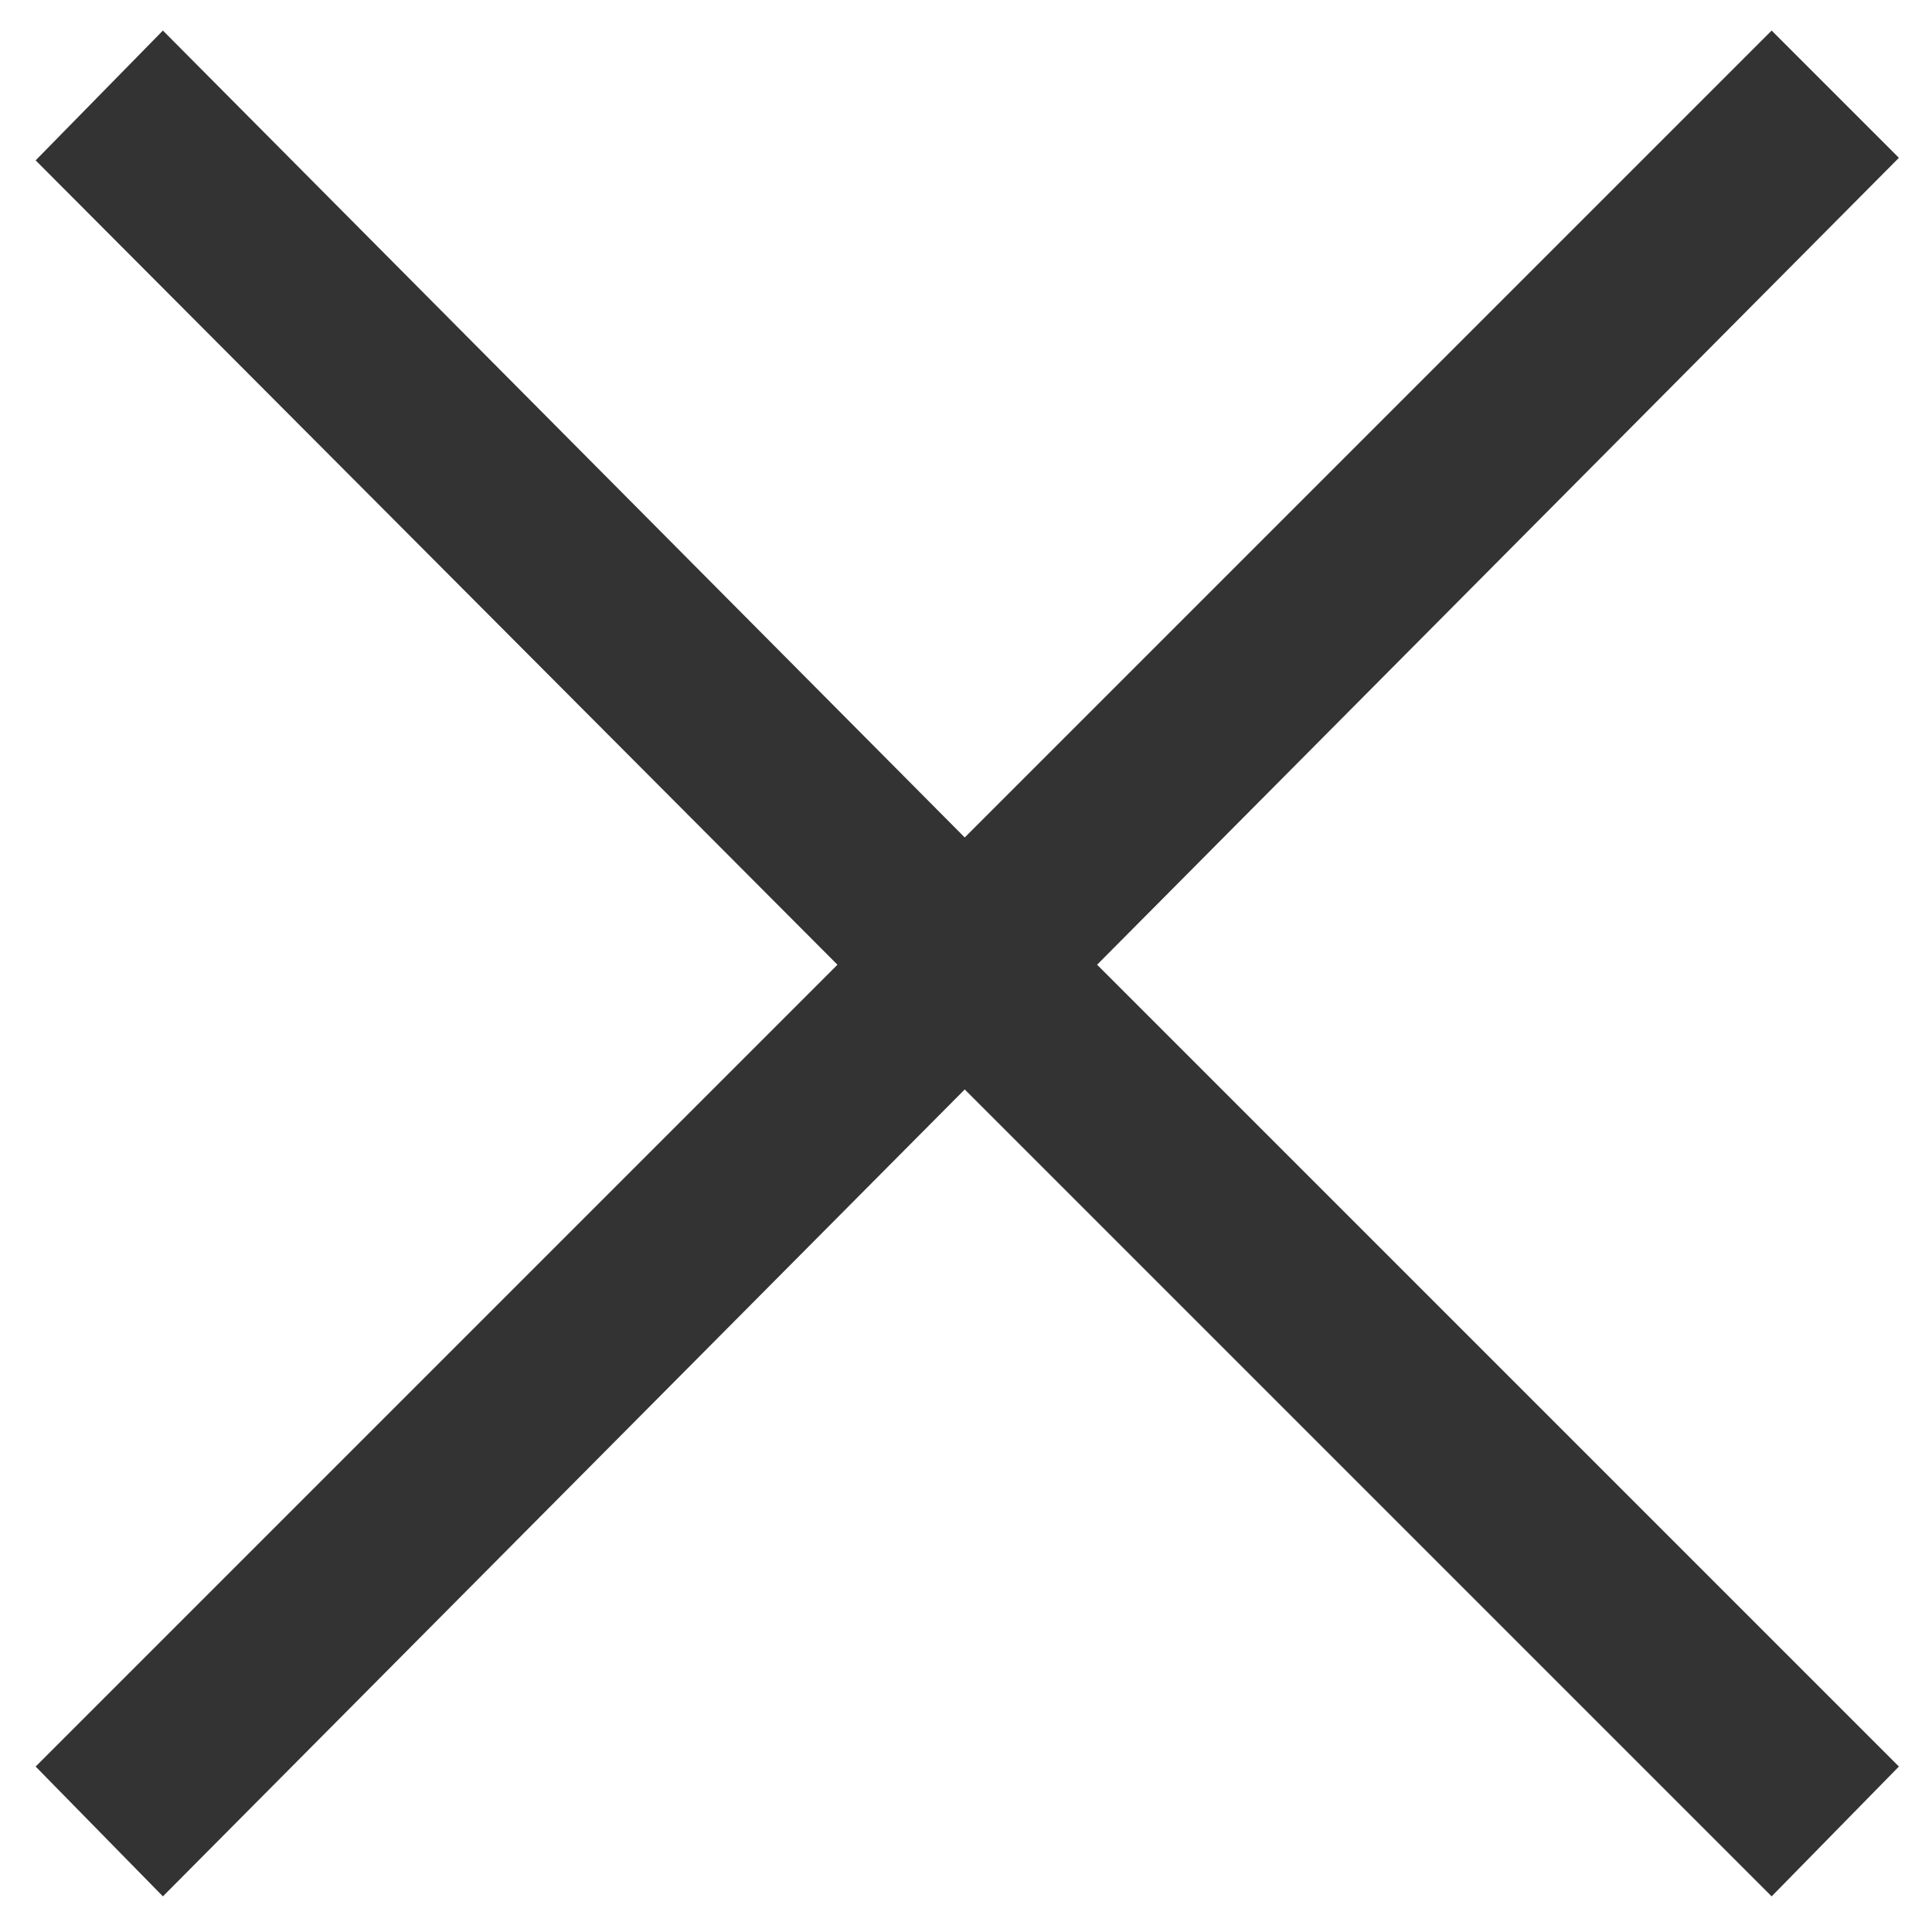
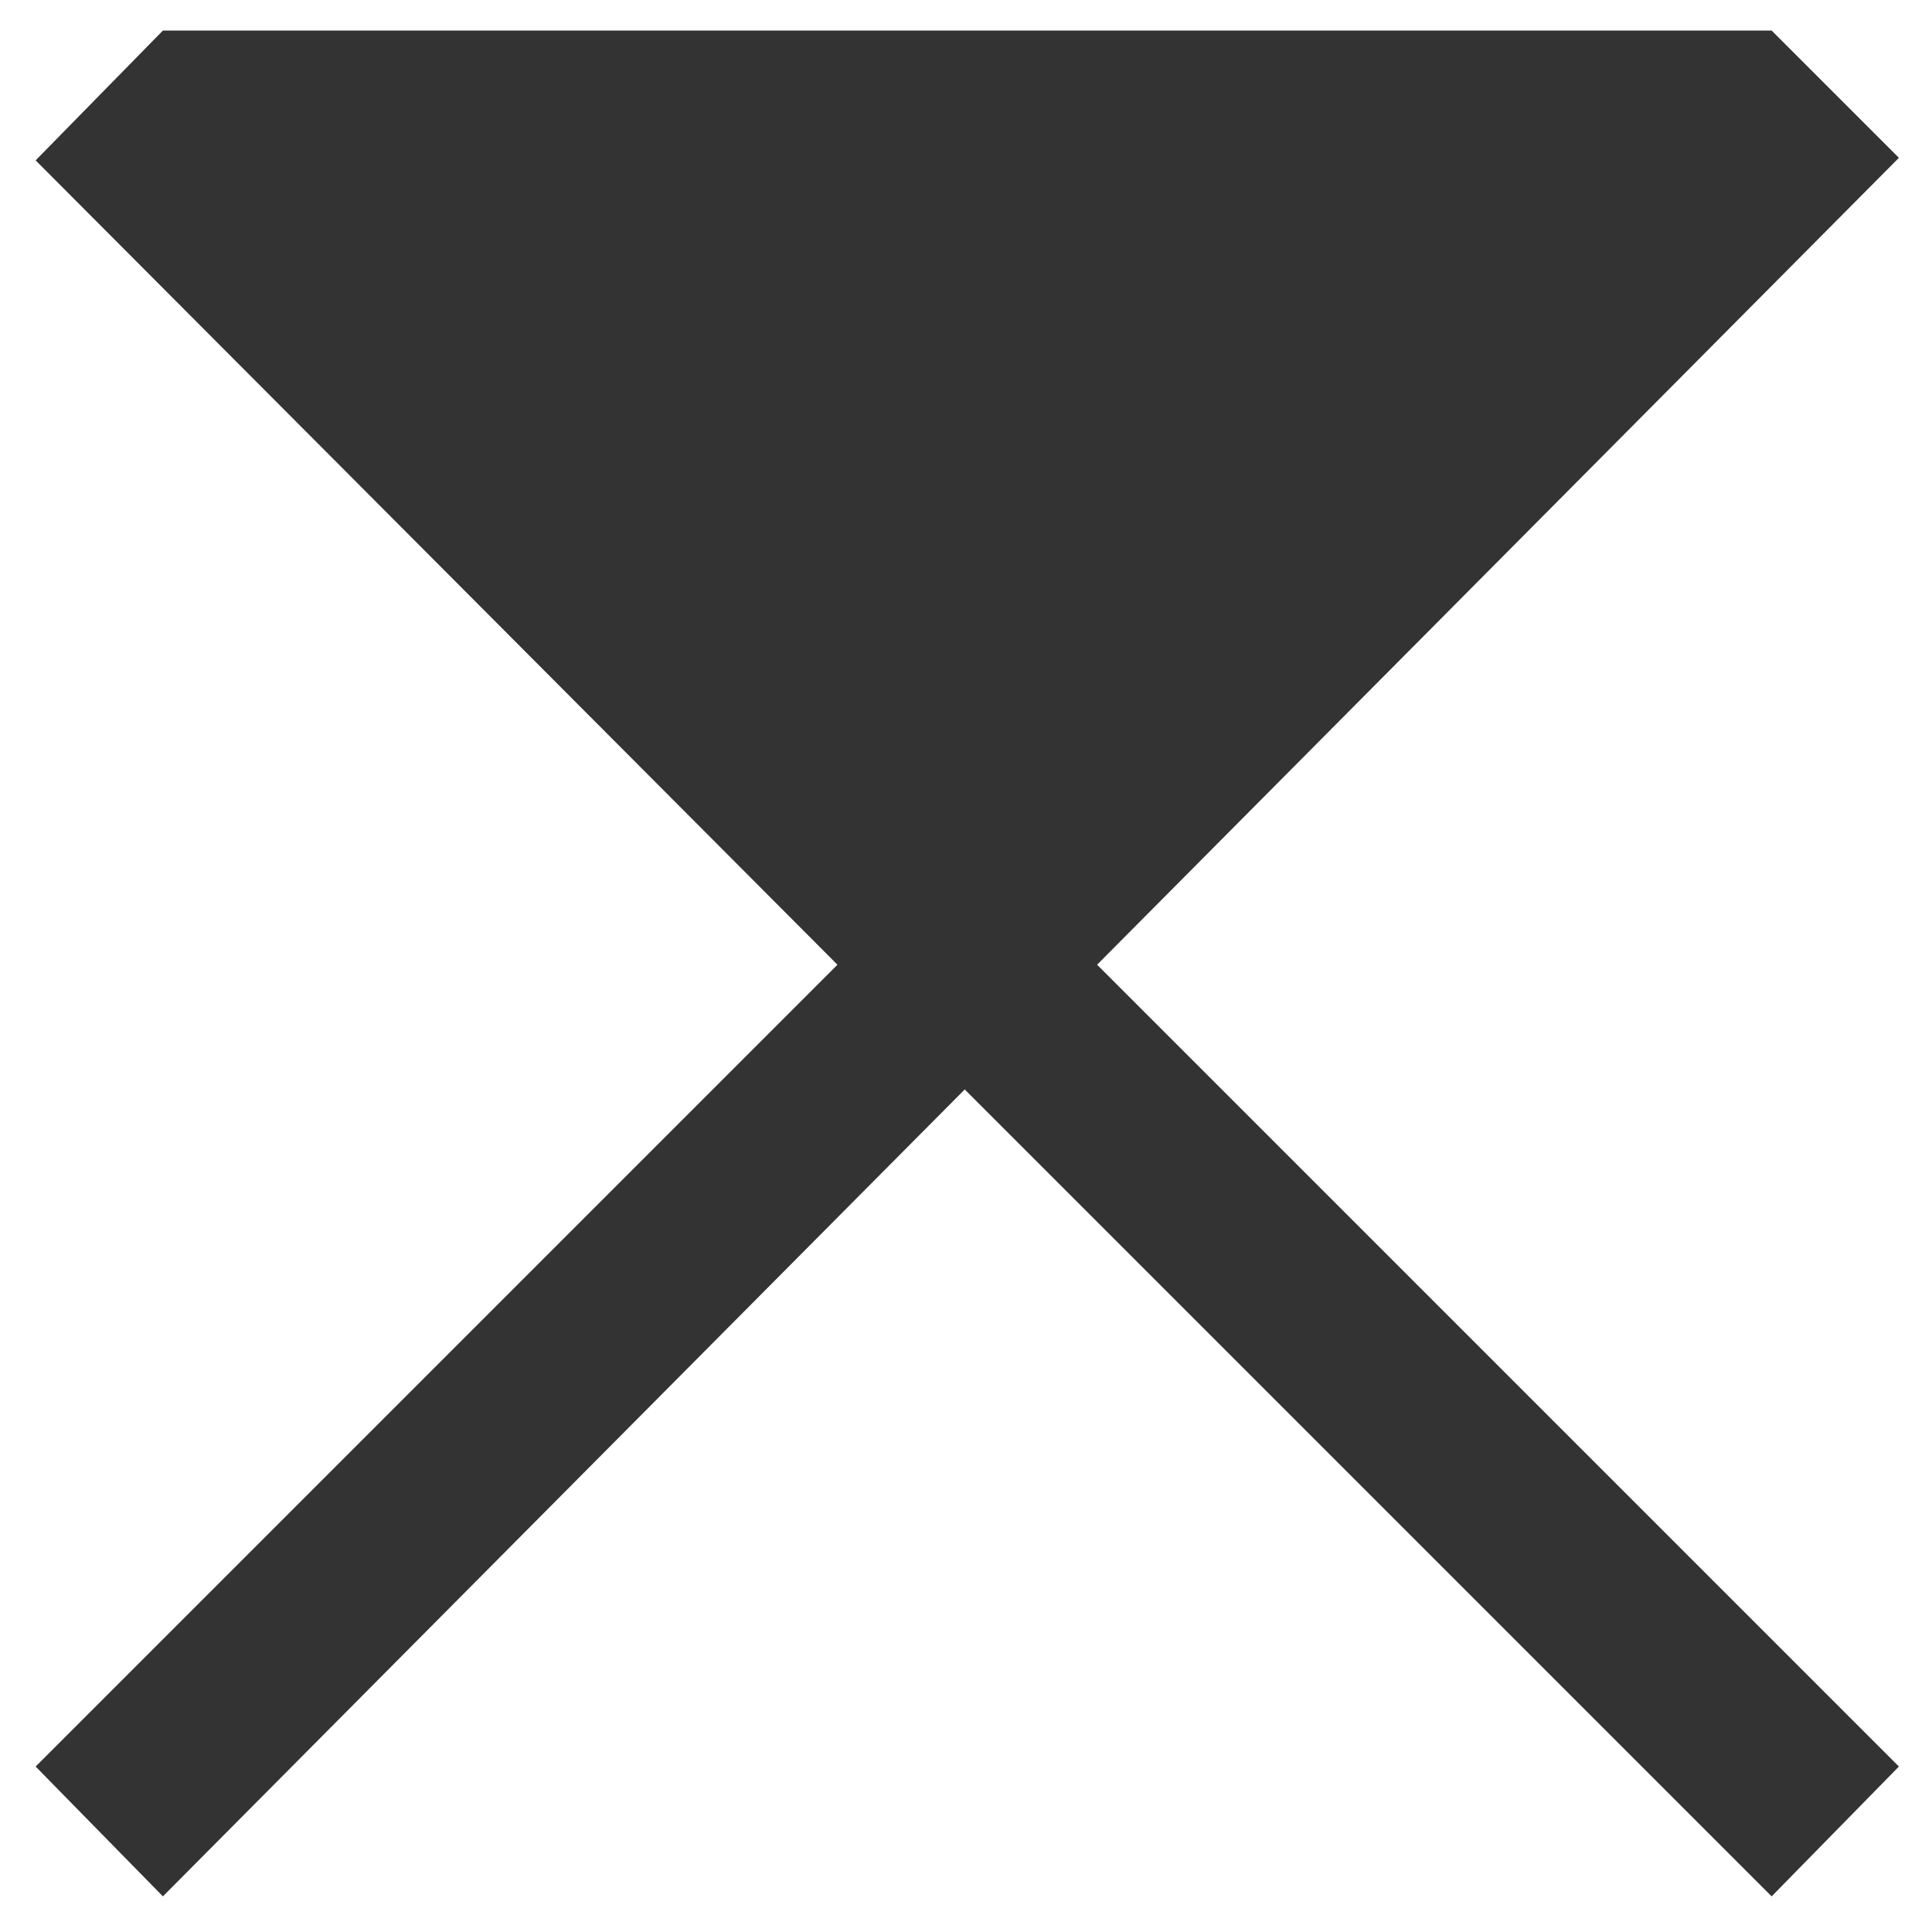
<svg xmlns="http://www.w3.org/2000/svg" id="_レイヤー_1" data-name="レイヤー_1" version="1.1" viewBox="0 0 75.9 75.9">
  <defs>
    <style>
      .st0 {
        fill: #333;
      }
    </style>
  </defs>
-   <path class="st0" d="M74.6,69.4l-5,5.1-31.7-31.7-31.5,31.7-5-5.1,31.5-31.5L1.4,6.3,6.4,1.2l31.5,31.7L69.6,1.2l5,5-31.5,31.7,31.5,31.5Z" />
+   <path class="st0" d="M74.6,69.4l-5,5.1-31.7-31.7-31.5,31.7-5-5.1,31.5-31.5L1.4,6.3,6.4,1.2L69.6,1.2l5,5-31.5,31.7,31.5,31.5Z" />
</svg>